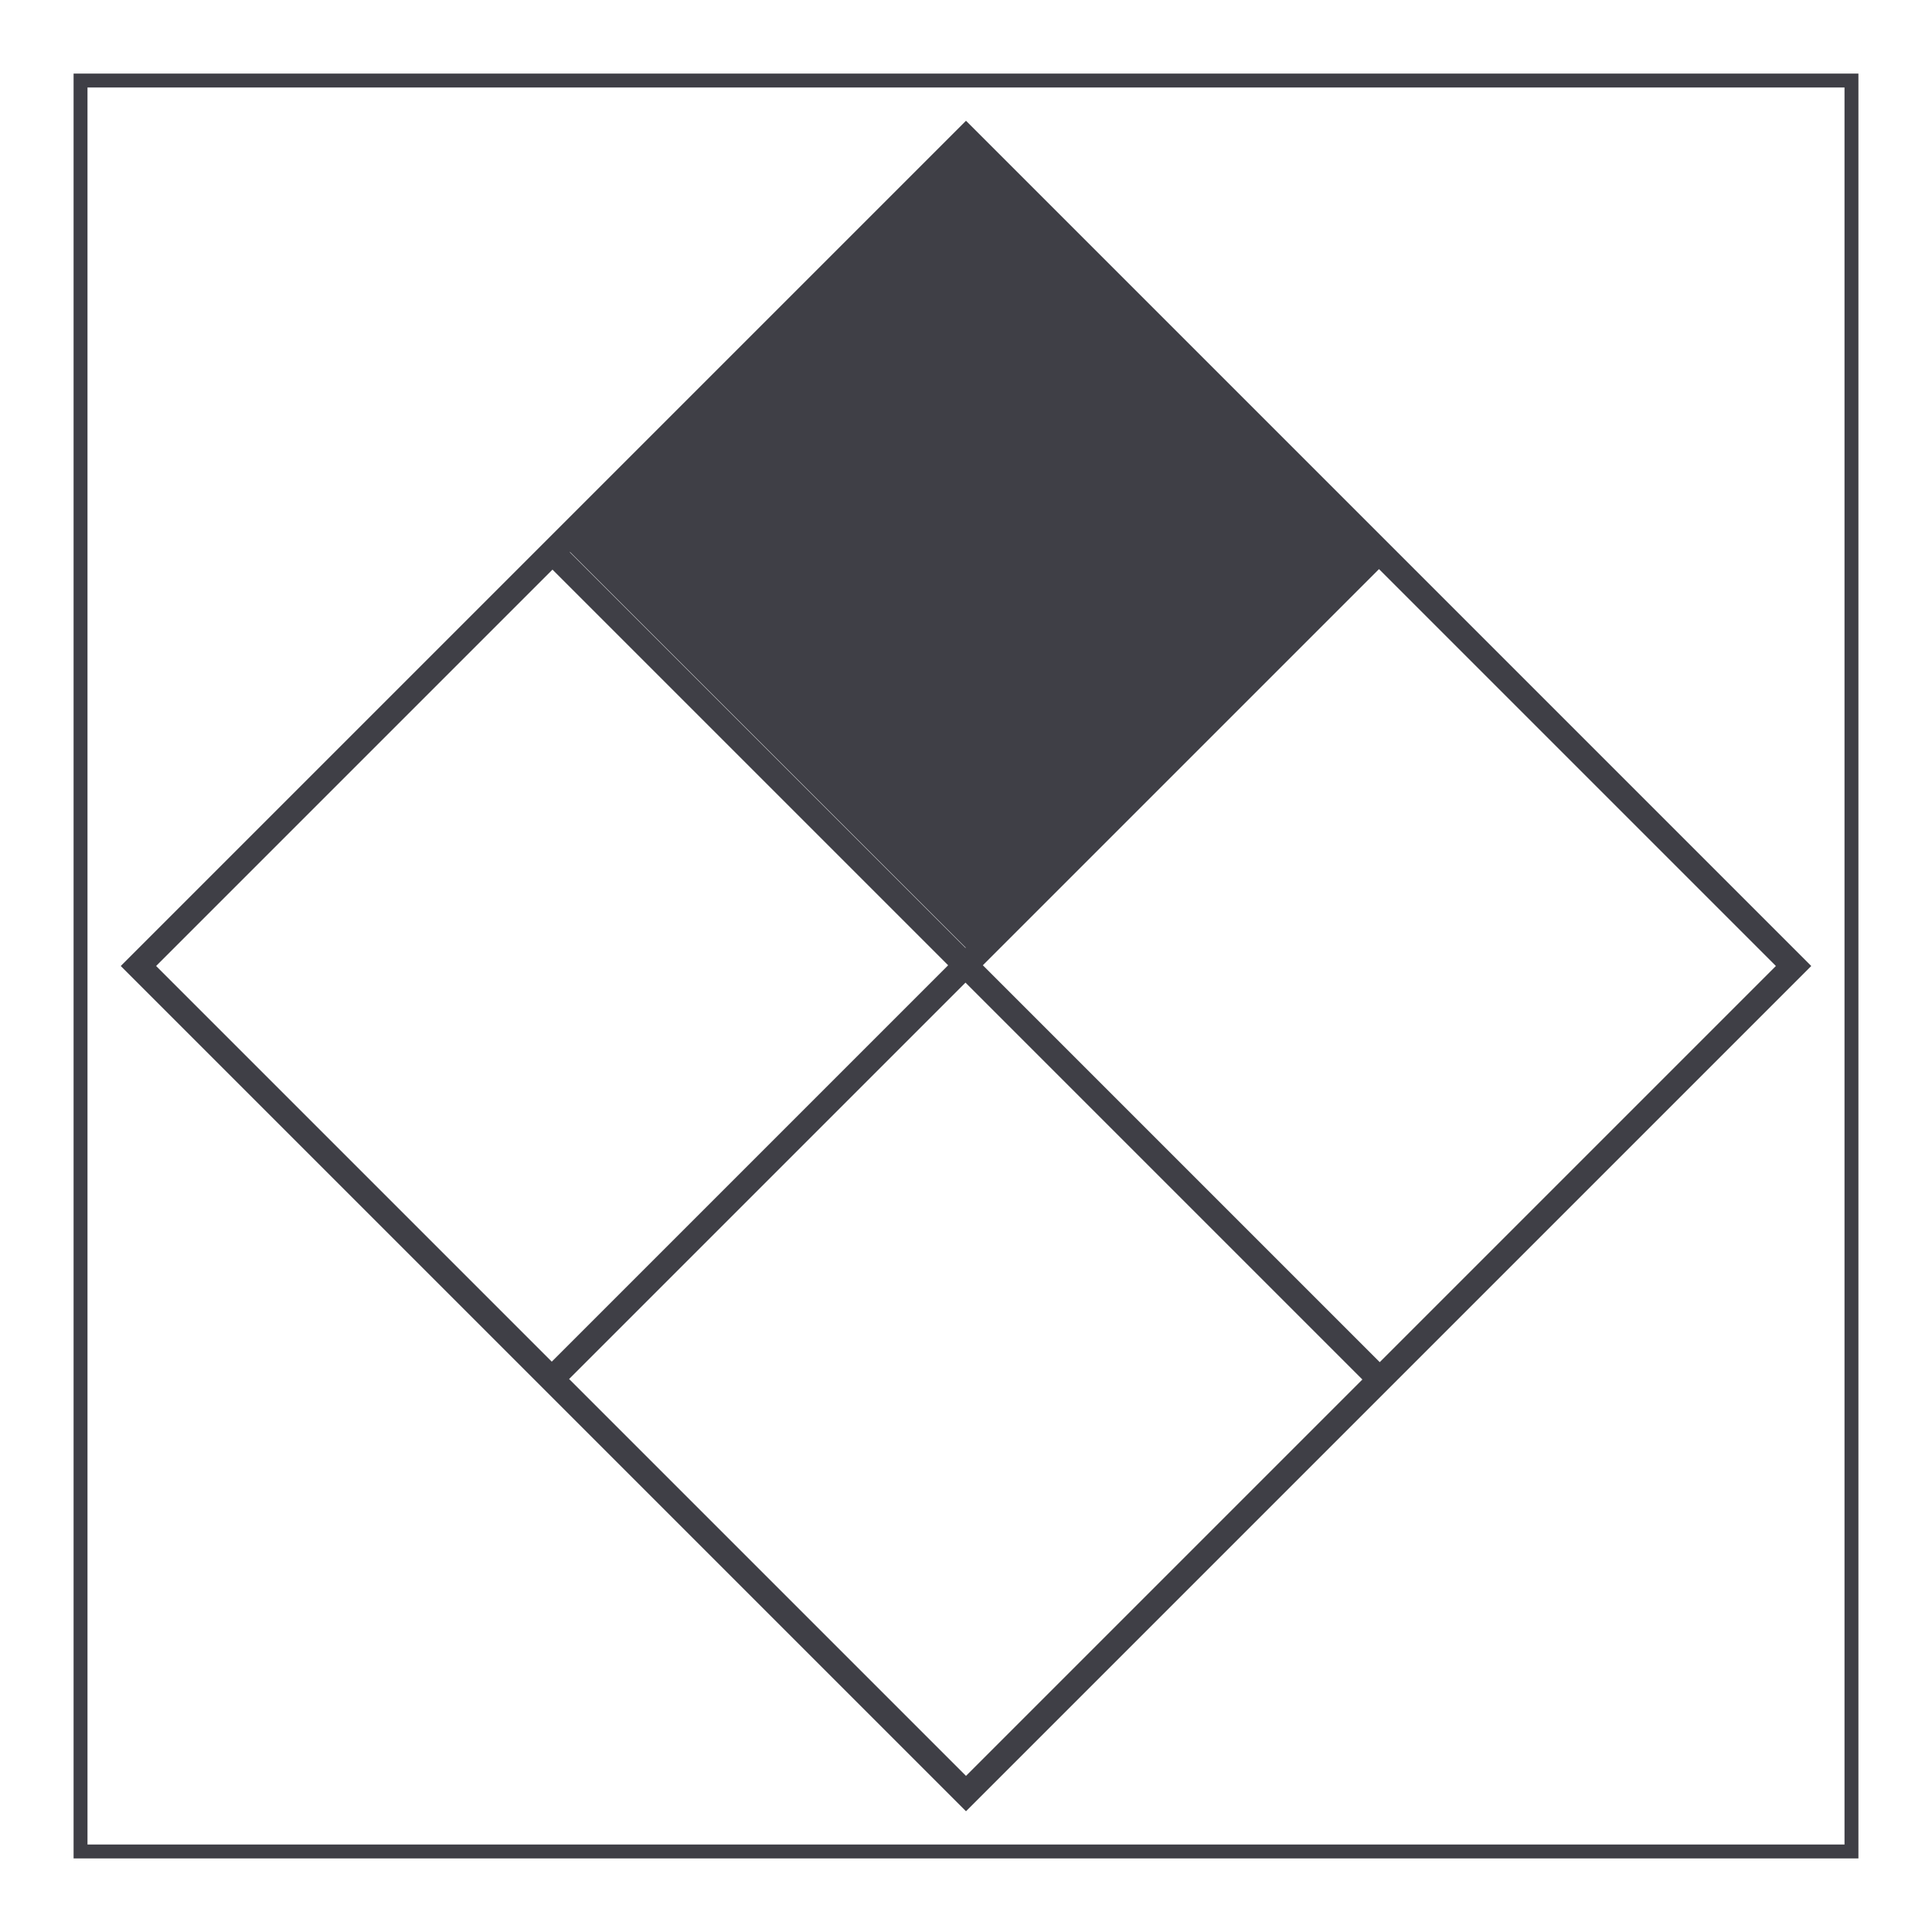
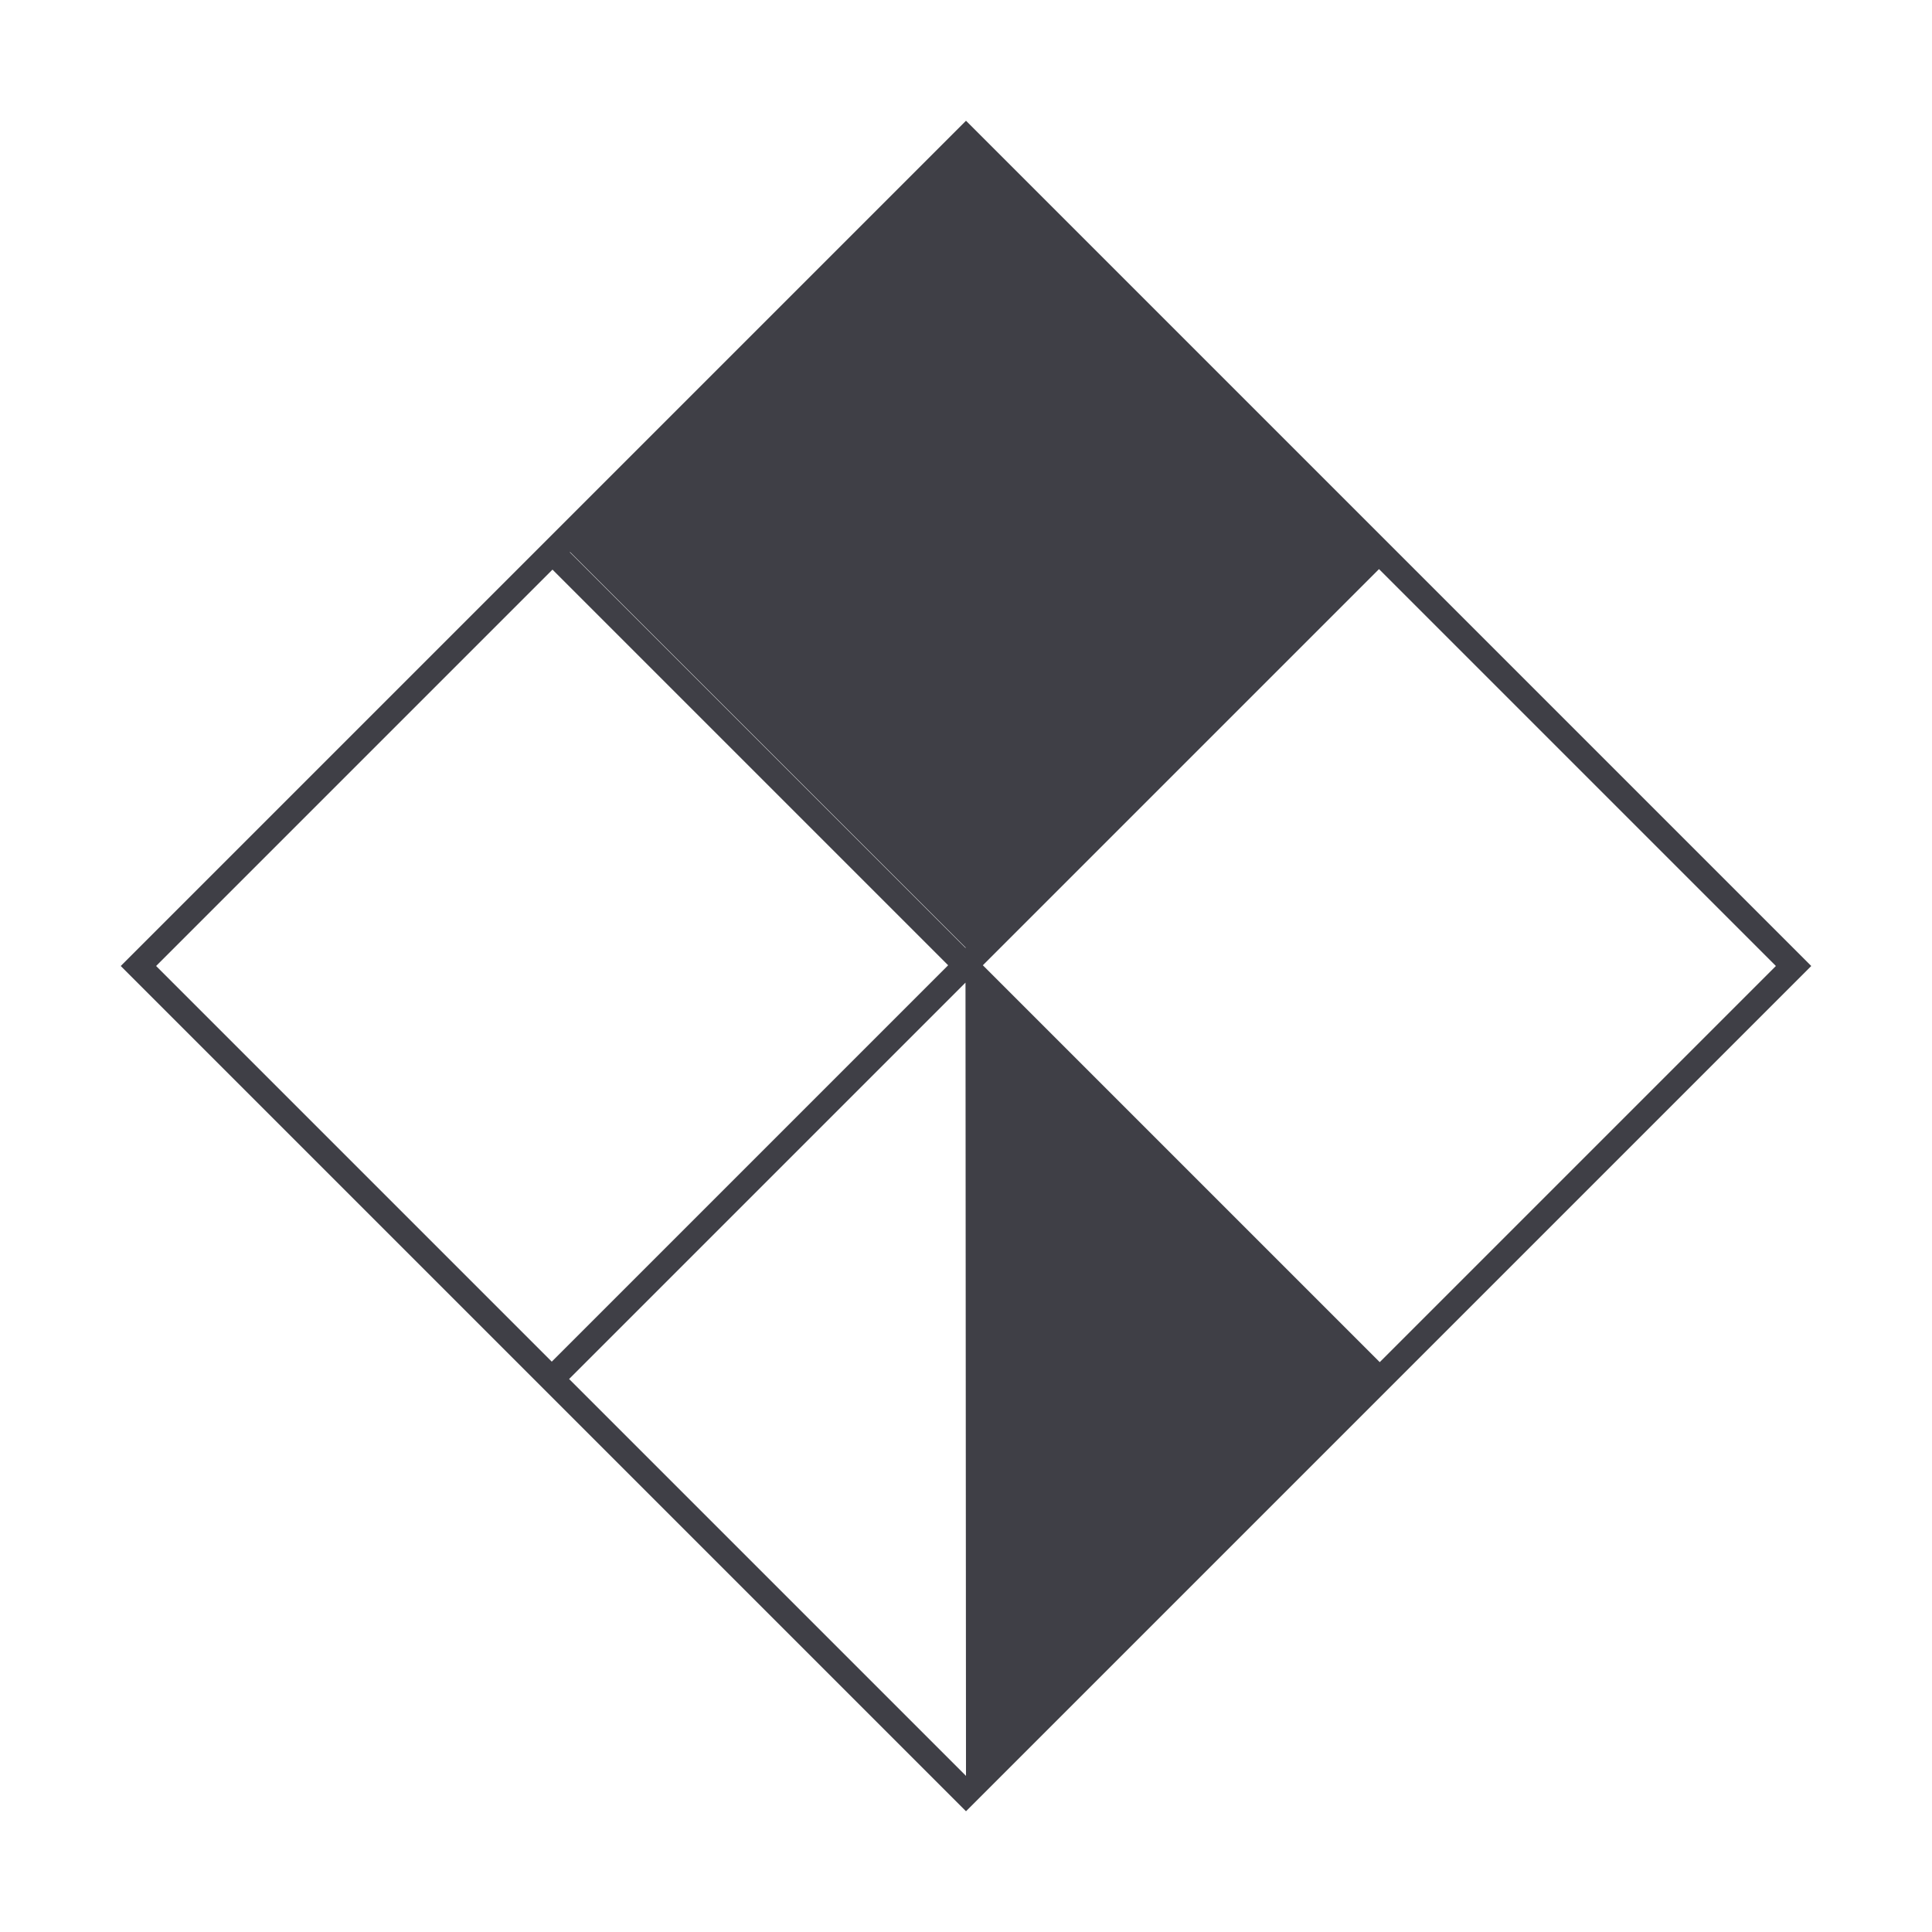
<svg xmlns="http://www.w3.org/2000/svg" width="800" height="800" viewBox="0 0 800 800" fill="none">
-   <path fill-rule="evenodd" clip-rule="evenodd" d="M400 750L750 400L400 50L50 400L400 750ZM735.36 400L571.32 564.04L406.976 399.696L571.016 235.656L735.36 400ZM399.893 392.409L236.062 228.578L235.96 228.68L399.791 392.511L399.893 392.409ZM392.605 399.696L228.775 235.865L64.64 400L228.471 563.831L392.605 399.696ZM235.656 571.016L400 735.36L564.135 571.225L399.791 406.881L235.656 571.016Z" fill="#3F3F46" />
-   <path d="M769.531 769.531H30.469V30.469H769.531V769.531ZM36.227 763.773H763.773V36.227H36.227V763.773Z" fill="#3F3F46" />
+   <path fill-rule="evenodd" clip-rule="evenodd" d="M400 750L750 400L400 50L50 400L400 750ZM735.36 400L571.32 564.04L406.976 399.696L571.016 235.656L735.36 400ZM399.893 392.409L236.062 228.578L235.96 228.68L399.791 392.511L399.893 392.409ZM392.605 399.696L228.775 235.865L64.64 400L228.471 563.831L392.605 399.696ZM235.656 571.016L400 735.36L399.791 406.881L235.656 571.016Z" fill="#3F3F46" />
</svg>